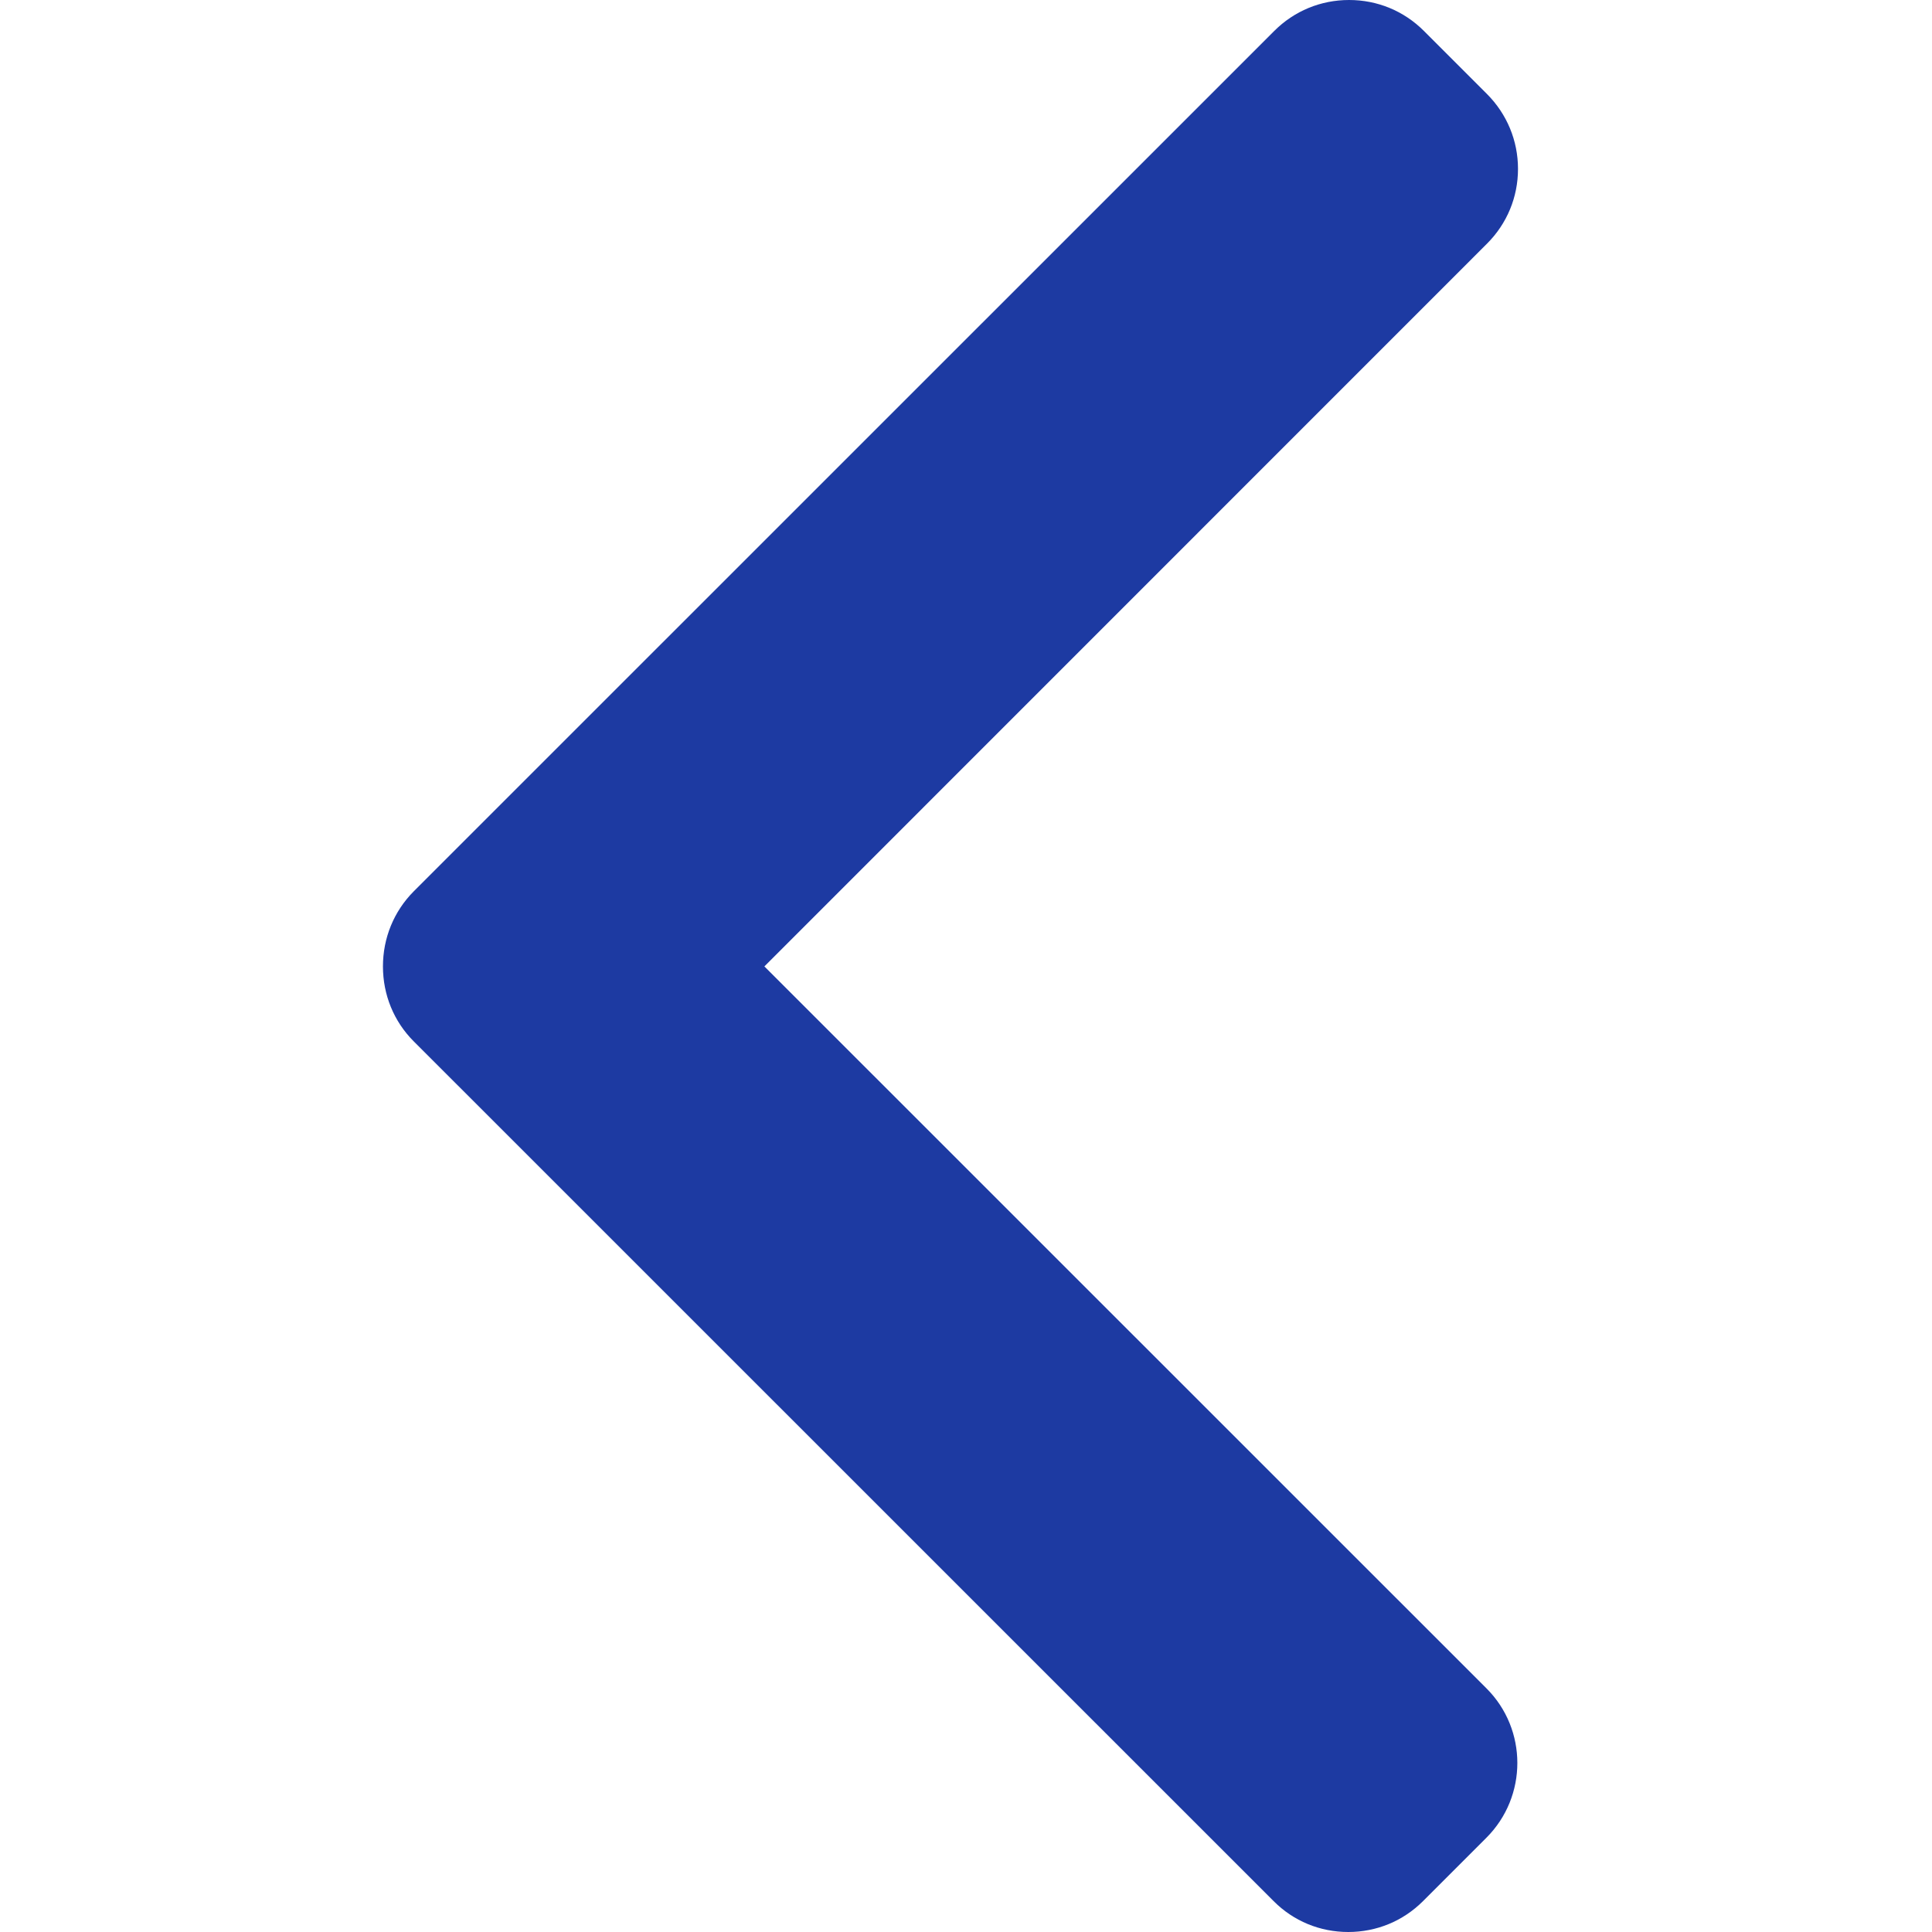
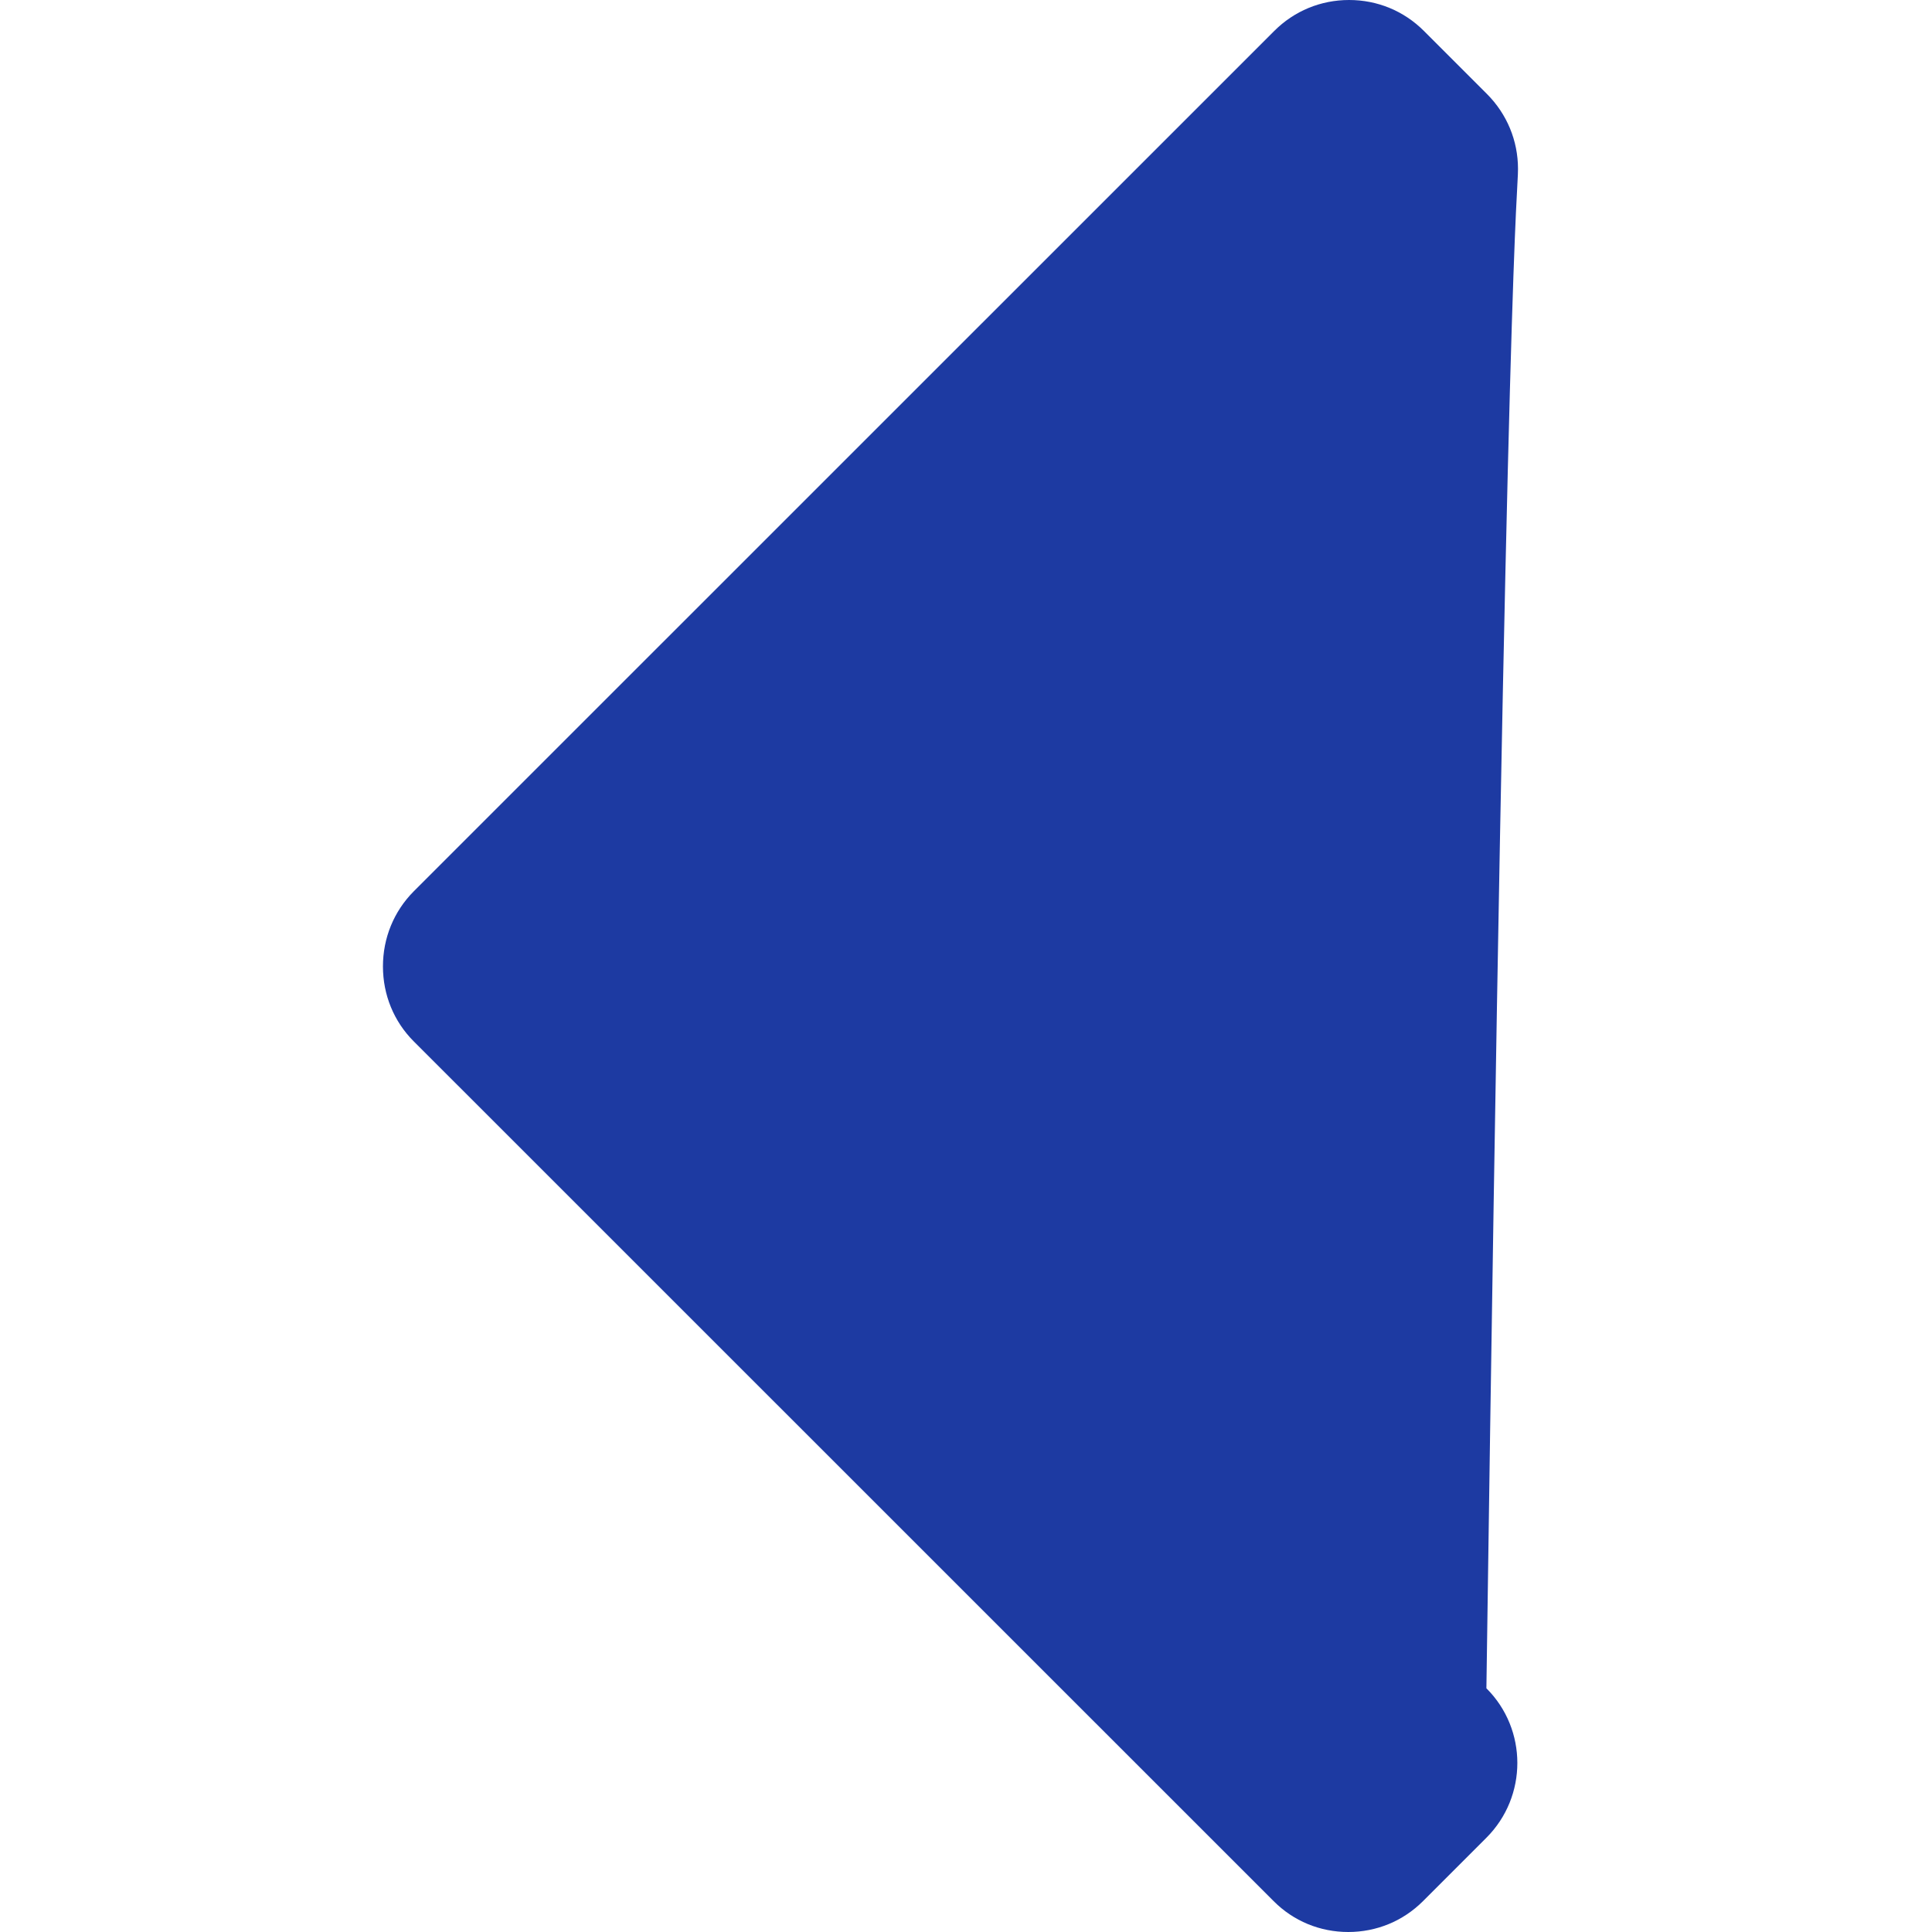
<svg xmlns="http://www.w3.org/2000/svg" xmlns:ns1="http://www.inkscape.org/namespaces/inkscape" xmlns:ns2="http://sodipodi.sourceforge.net/DTD/sodipodi-0.dtd" width="14" height="14" viewBox="0 0 14 14" fill="none" id="svg2" version="1.1" ns1:version="0.48.4 r9939" ns2:docname="arrow-left.svg">
  <defs id="defs10" />
  <ns2:namedview pagecolor="#ffffff" bordercolor="#666666" borderopacity="1" objecttolerance="10" gridtolerance="10" guidetolerance="10" ns1:pageopacity="0" ns1:pageshadow="2" ns1:window-width="1366" ns1:window-height="705" id="namedview8" showgrid="false" ns1:zoom="16.857143" ns1:cx="7" ns1:cy="7" ns1:window-x="-8" ns1:window-y="-8" ns1:window-maximized="1" ns1:current-layer="svg2" />
-   <path d="M 2.998,7.546 9.229,13.776 C 9.373,13.921 9.565,14 9.77,14 c 0.205,0 0.397,-0.079 0.542,-0.224 l 0.459,-0.459 c 0.299,-0.299 0.299,-0.785 0,-1.083 L 5.539,7.003 10.776,1.765 C 10.92,1.621 11,1.429 11,1.224 11,1.019 10.92,0.827 10.776,0.682 L 10.318,0.224 C 10.173,0.079 9.981,0 9.776,0 9.571,0 9.379,0.079 9.234,0.224 L 2.998,6.459 C 2.854,6.604 2.775,6.797 2.775,7.003 2.775,7.209 2.854,7.402 2.998,7.546 z" id="path4" ns1:connector-curvature="0" style="fill:#1d3aa2" />
+   <path d="M 2.998,7.546 9.229,13.776 C 9.373,13.921 9.565,14 9.77,14 c 0.205,0 0.397,-0.079 0.542,-0.224 l 0.459,-0.459 c 0.299,-0.299 0.299,-0.785 0,-1.083 C 10.92,1.621 11,1.429 11,1.224 11,1.019 10.92,0.827 10.776,0.682 L 10.318,0.224 C 10.173,0.079 9.981,0 9.776,0 9.571,0 9.379,0.079 9.234,0.224 L 2.998,6.459 C 2.854,6.604 2.775,6.797 2.775,7.003 2.775,7.209 2.854,7.402 2.998,7.546 z" id="path4" ns1:connector-curvature="0" style="fill:#1d3aa2" />
</svg>